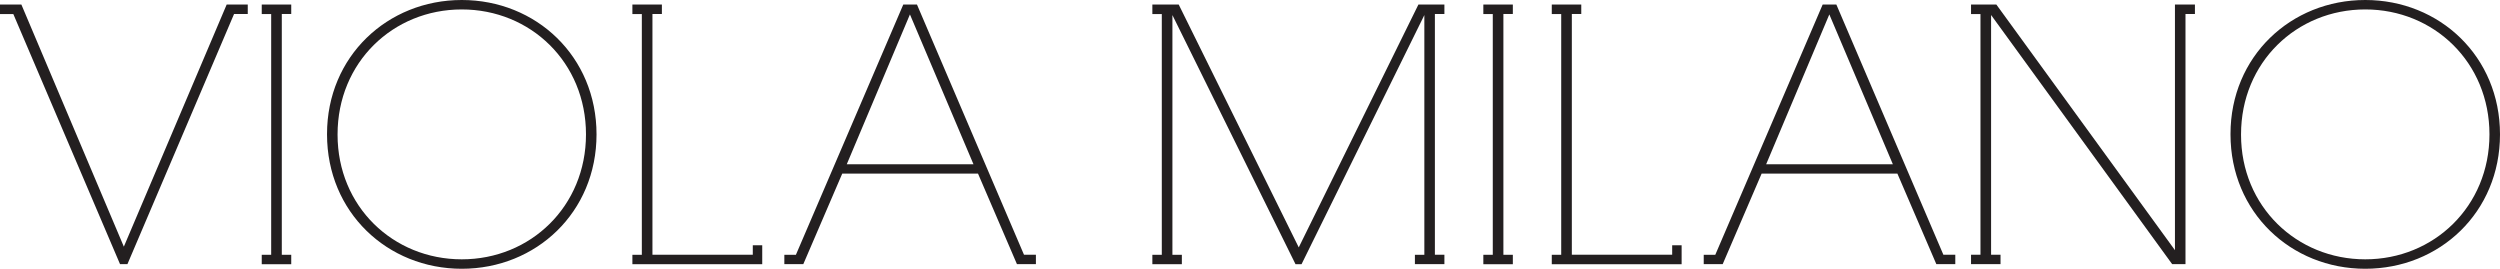
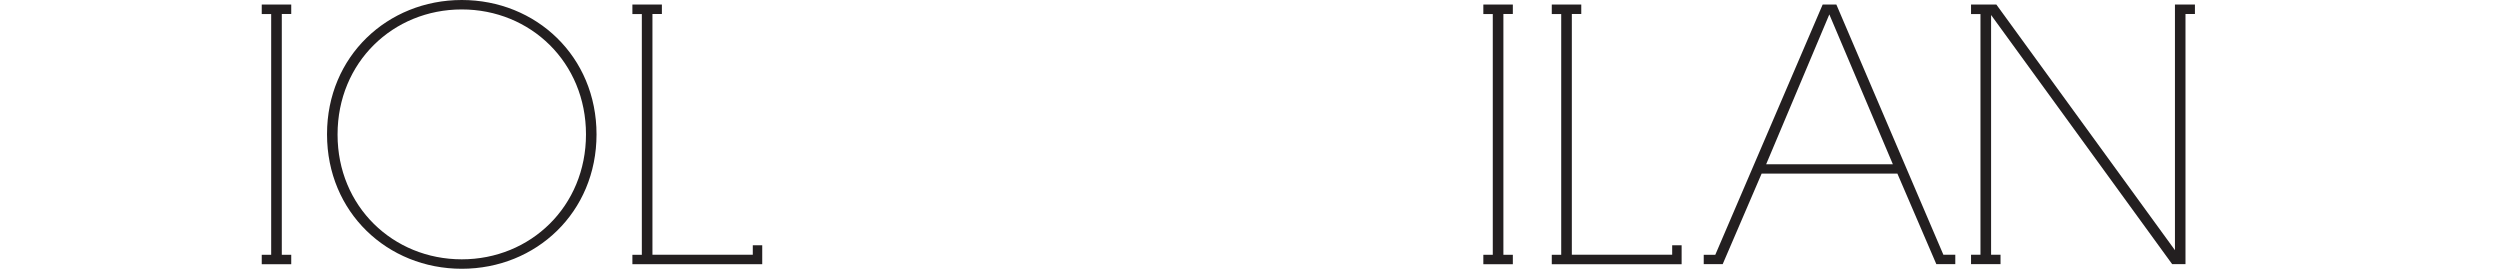
<svg xmlns="http://www.w3.org/2000/svg" id="Layer_2" data-name="Layer 2" viewBox="0 0 341.56 36.72">
  <defs>
    <style>
      .cls-1 {
        fill: #231f20;
      }
    </style>
  </defs>
  <g id="Layer_1-2" data-name="Layer 1">
    <g>
-       <path class="cls-1" d="m0,.62h2.92l14,33.08L30.97.62h2.88v1.29h-1.87l-14.57,34.18h-1.01L1.82,1.92H0V.62Z" />
      <path class="cls-1" d="m38.5,34.81h1.29v1.29h-4.03v-1.29h1.29V1.92h-1.29V.62h4.03v1.29h-1.29v32.89Z" />
      <path class="cls-1" d="m44.68,18.31C44.68,7.72,52.93,0,63.09,0s18.41,7.72,18.41,18.36-8.25,18.36-18.41,18.36-18.41-7.72-18.41-18.36v-.05Zm1.44.1c0,9.78,7.57,17.02,16.97,17.02s16.97-7.24,16.97-17.07S72.49,1.29,63.09,1.29s-16.97,7.24-16.97,17.07v.05Z" />
      <path class="cls-1" d="m86.4,34.81h1.29V1.92h-1.29V.62h4.03v1.29h-1.29v32.89h13.71v-1.29h1.29v2.59h-17.74v-1.29Z" />
-       <path class="cls-1" d="m107.16,34.81h1.58L123.41.62h1.87l14.62,34.18h1.63v1.29h-2.59l-5.32-12.37h-18.55l-5.32,12.37h-2.59v-1.29ZM124.32,1.97l-8.63,20.47h17.31L124.32,1.97Z" />
-       <path class="cls-1" d="m193.31,34.81h1.29V2.06l-16.78,34.04h-.82L160.18,2.06v32.75h1.29v1.29h-4.03v-1.29h1.29V1.92h-1.29V.62h3.6l16.4,33.18L193.79.62h3.55v1.29h-1.3v32.89h1.3v1.29h-4.03v-1.29Z" />
      <path class="cls-1" d="m205.4,34.81h1.29v1.29h-4.03v-1.29h1.29V1.92h-1.29V.62h4.03v1.29h-1.29v32.89Z" />
      <path class="cls-1" d="m212.01,34.81h1.29V1.92h-1.29V.62h4.03v1.29h-1.29v32.89h13.71v-1.29h1.29v2.59h-17.74v-1.29Z" />
      <path class="cls-1" d="m232.77,34.81h1.58L249.02.62h1.87l14.62,34.18h1.63v1.29h-2.59l-5.32-12.37h-18.55l-5.32,12.37h-2.59v-1.29ZM249.93,1.97l-8.63,20.47h17.31l-8.68-20.47Z" />
      <path class="cls-1" d="m269.3.62h3.45l24.4,33.56V.62h2.73v1.29h-1.29v34.18h-1.82l-24.74-34.04v32.75h1.29v1.29h-4.03v-1.29h1.29V1.92h-1.29V.62Z" />
-       <path class="cls-1" d="m304.74,18.31c0-10.6,8.25-18.31,18.41-18.31s18.41,7.72,18.41,18.36-8.25,18.36-18.41,18.36-18.41-7.72-18.41-18.36v-.05Zm1.44.1c0,9.78,7.58,17.02,16.97,17.02s16.97-7.24,16.97-17.07-7.58-17.07-16.97-17.07-16.97,7.24-16.97,17.07v.05Z" />
    </g>
  </g>
</svg>